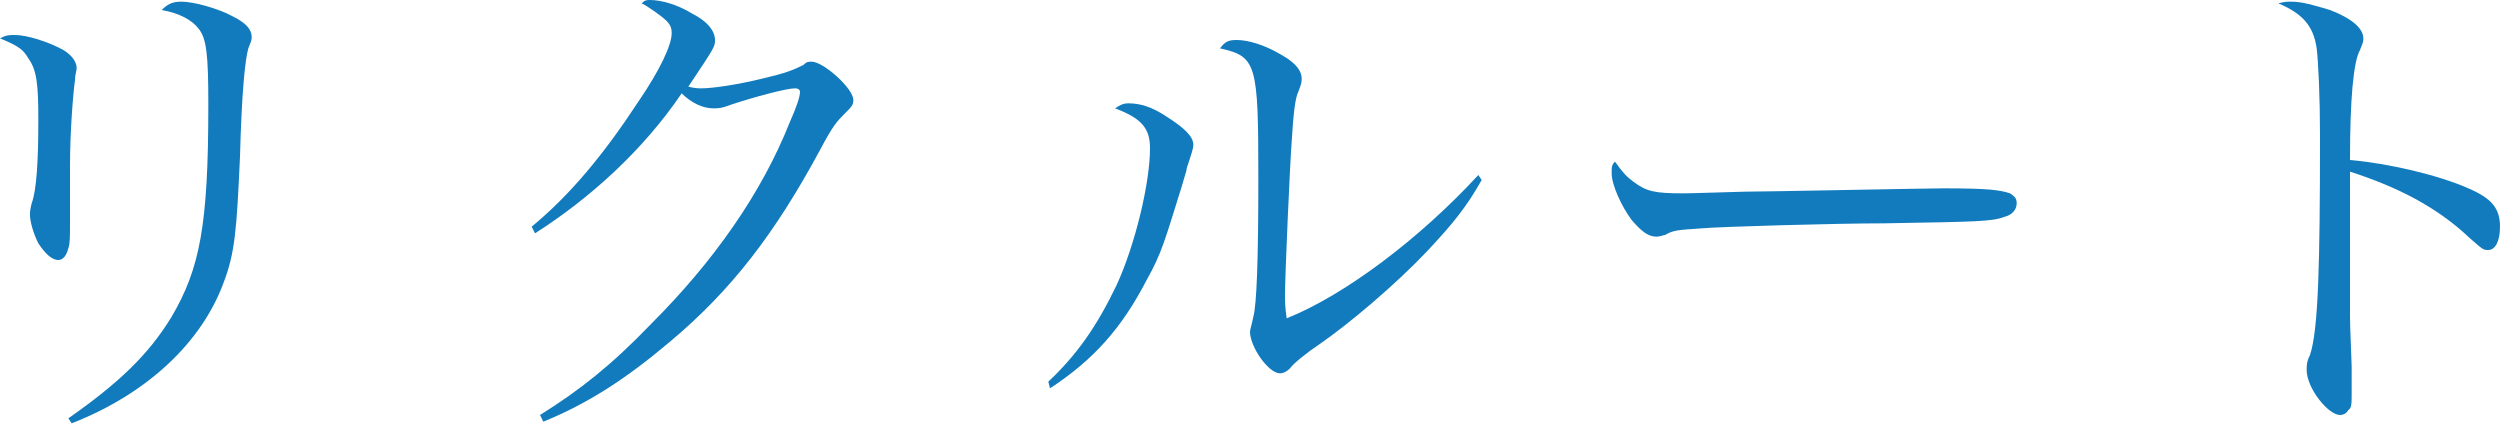
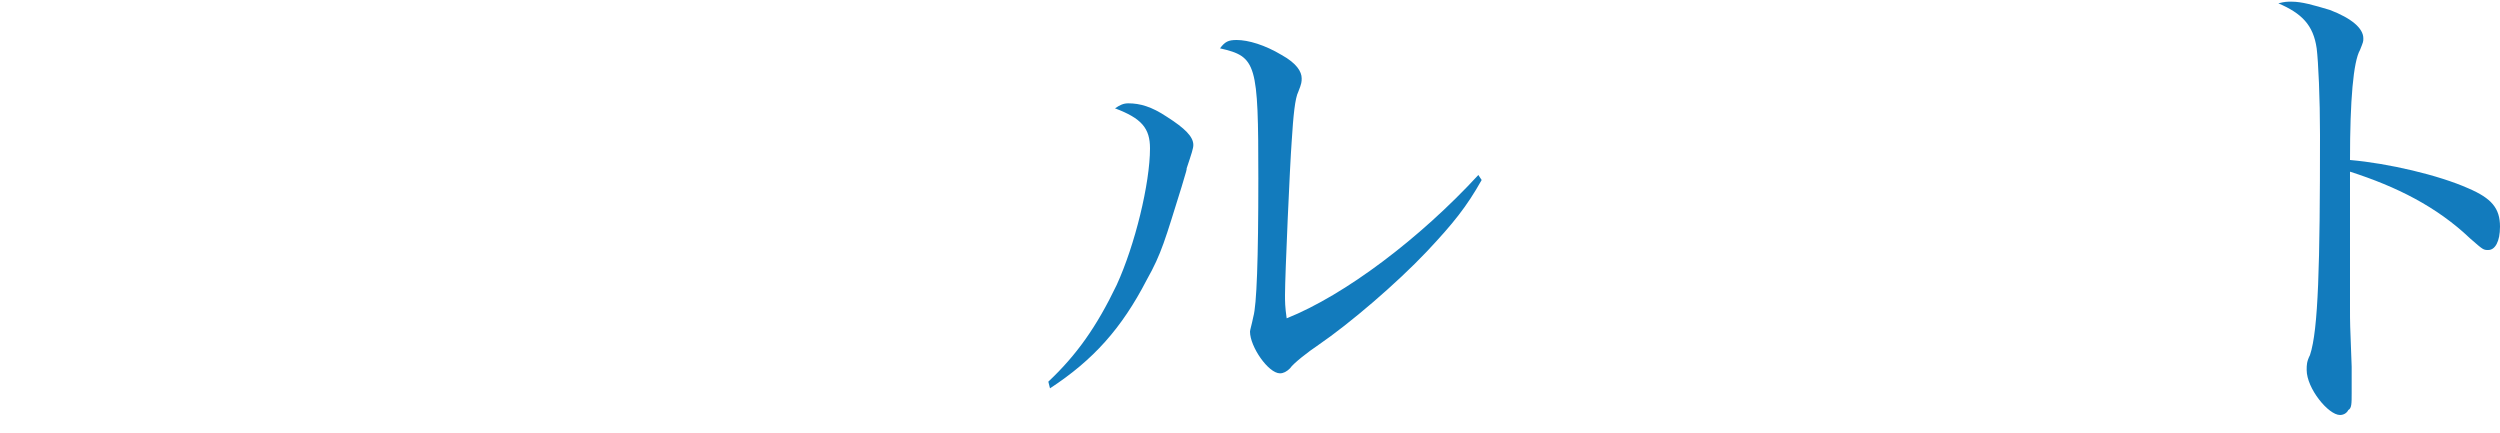
<svg xmlns="http://www.w3.org/2000/svg" version="1.1" id="レイヤー_1" x="0px" y="0px" viewBox="0 0 150 26" style="enable-background:new 0 0 150 26;" xml:space="preserve">
  <style type="text/css">
	.st0{fill:#127BBD;}
</style>
  <g>
    <g>
-       <path class="st0" d="M0.9,2.1c0.7,0,2,0.4,2.9,0.9c0.5,0.3,0.8,0.7,0.8,1.1c0,0.1-0.1,0.4-0.1,0.7C4.4,5.5,4.2,7.8,4.2,10    c0,0.4,0,1.1,0,2.3c0,0.4,0,0.7,0,1c0,1,0,1.3-0.1,1.6c-0.1,0.4-0.3,0.7-0.6,0.7c-0.4,0-0.8-0.4-1.2-1c-0.3-0.6-0.5-1.3-0.5-1.7    c0-0.2,0-0.3,0.1-0.7c0.3-0.8,0.4-2.6,0.4-5c0-2.2-0.1-3-0.6-3.7C1.4,3,1.2,2.8,0,2.3C0.4,2.1,0.5,2.1,0.9,2.1z M4.1,25.1    c3-2.1,4.8-3.8,6.2-6.1c1.7-2.9,2.2-5.5,2.2-12.7c0-3-0.1-4-0.6-4.6c-0.4-0.5-1.1-0.9-2.2-1.1c0.4-0.4,0.7-0.5,1.2-0.5    c0.7,0,2.2,0.4,3.1,0.9c0.8,0.4,1.1,0.8,1.1,1.2c0,0.2,0,0.2-0.2,0.7c-0.2,0.7-0.4,2.7-0.5,6.5c-0.2,4.4-0.3,5.8-1,7.6    c-1.3,3.5-4.5,6.6-9.1,8.4L4.1,25.1z" />
-       <path class="st0" d="M31.9,13.6c2.3-1.9,4.3-4.3,6.4-7.5c1.3-1.9,2-3.4,2-4.1c0-0.4-0.1-0.6-0.6-1c-0.4-0.3-0.4-0.3-0.7-0.5    c-0.3-0.2-0.3-0.2-0.5-0.3C38.7,0,38.8,0,39,0c0.7,0,1.7,0.3,2.5,0.8c1,0.5,1.4,1.1,1.4,1.6c0,0.4,0,0.4-1.6,2.8    c0.4,0.1,0.6,0.1,0.8,0.1c0.6,0,2.1-0.2,3.7-0.6c1.3-0.3,1.8-0.5,2.4-0.8c0.2-0.2,0.3-0.2,0.5-0.2c0.7,0,2.5,1.6,2.5,2.3    c0,0.3-0.1,0.4-0.5,0.8c-0.5,0.5-0.7,0.7-1.5,2.2c-2.7,5-5.3,8.4-9,11.5c-2.6,2.2-4.9,3.7-7.6,4.8l-0.2-0.4c2.4-1.5,4.3-3,6.7-5.5    c3.7-3.7,6.6-7.8,8.3-12.1C47.8,6.4,48,5.8,48,5.5c0-0.1-0.1-0.2-0.3-0.2c-0.5,0-2.4,0.5-3.9,1c-0.5,0.2-0.7,0.2-1,0.2    c-0.6,0-1.3-0.3-1.9-0.9c-2.3,3.4-5.5,6.3-8.8,8.4L31.9,13.6z" />
      <path class="st0" d="M62.9,22.9c1.7-1.6,2.9-3.3,4.1-5.8C68.1,14.7,69,11,69,8.9c0-1.2-0.5-1.8-2.1-2.4c0.3-0.2,0.5-0.3,0.8-0.3    c0.7,0,1.4,0.2,2.3,0.8c1.1,0.7,1.6,1.2,1.6,1.7c0,0.2-0.1,0.5-0.4,1.4c0,0.1,0,0.1-0.3,1.1c-1,3.2-1.2,4-2.1,5.6    c-1.5,2.9-3.2,4.8-5.8,6.5L62.9,22.9z M88.9,10.8c-0.9,1.6-1.7,2.6-3.3,4.3c-1.8,1.9-4.6,4.3-6.5,5.6c-0.6,0.4-1.5,1.1-1.7,1.4    c-0.2,0.2-0.4,0.3-0.6,0.3c-0.7,0-1.8-1.6-1.8-2.5c0-0.1,0.1-0.4,0.2-0.9c0.2-0.7,0.3-3.4,0.3-8.3c0-6.9-0.1-7.3-2.3-7.8    c0.3-0.4,0.5-0.5,1-0.5c0.7,0,1.7,0.3,2.7,0.9c0.9,0.5,1.2,1,1.2,1.4c0,0.2,0,0.3-0.2,0.8c-0.2,0.4-0.3,1.4-0.4,3    c-0.1,1.3-0.4,8-0.4,9.2c0,0.4,0,0.7,0.1,1.4c3.5-1.4,8-4.8,11.5-8.6L88.9,10.8z" />
-       <path class="st0" d="M98,10.9c0.8,0.6,1.3,0.7,3,0.7c0.3,0,0.3,0,3.7-0.1c1.2,0,10.9-0.2,11.9-0.2c2.7,0,3.4,0.1,4,0.3    c0.3,0.2,0.4,0.3,0.4,0.6c0,0.4-0.3,0.7-0.7,0.8c-0.8,0.3-1.6,0.3-7.3,0.4c-2.8,0-9.8,0.2-10.9,0.3c-1.4,0.1-1.7,0.1-2.2,0.4    c-0.1,0-0.3,0.1-0.5,0.1c-0.5,0-0.9-0.3-1.5-1c-0.6-0.8-1.2-2.1-1.2-2.8c0-0.4,0-0.5,0.2-0.7C97.4,10.4,97.6,10.6,98,10.9z" />
      <path class="st0" d="M137.5,0.1c0.6,0,1.3,0.2,2.3,0.5c1.3,0.5,2,1.1,2,1.7c0,0.2,0,0.2-0.2,0.7C141.2,3.7,141,6,141,9.6    c2.3,0.2,5.3,0.9,7.1,1.7c1.4,0.6,1.9,1.2,1.9,2.3c0,0.9-0.3,1.4-0.7,1.4c-0.3,0-0.3,0-1.1-0.7c-2-1.9-4.4-3.1-7.2-4    c0,1.9,0,2.9,0,3.8c0,0.8,0,1.2,0,1.8c0,1.4,0,1.8,0,2.6c0,0.9,0,0.9,0.1,3.5c0,0.6,0,1.2,0,1.6c0,0.6,0,0.9-0.2,1    c-0.1,0.2-0.3,0.3-0.5,0.3c-0.7,0-2-1.6-2-2.7c0-0.3,0-0.5,0.2-0.9c0.5-1.5,0.6-5.4,0.6-13.2c0-2.2-0.1-4.4-0.2-5.2    c-0.2-1.4-0.9-2.1-2.3-2.7C137.1,0.1,137.2,0.1,137.5,0.1z" />
    </g>
  </g>
</svg>